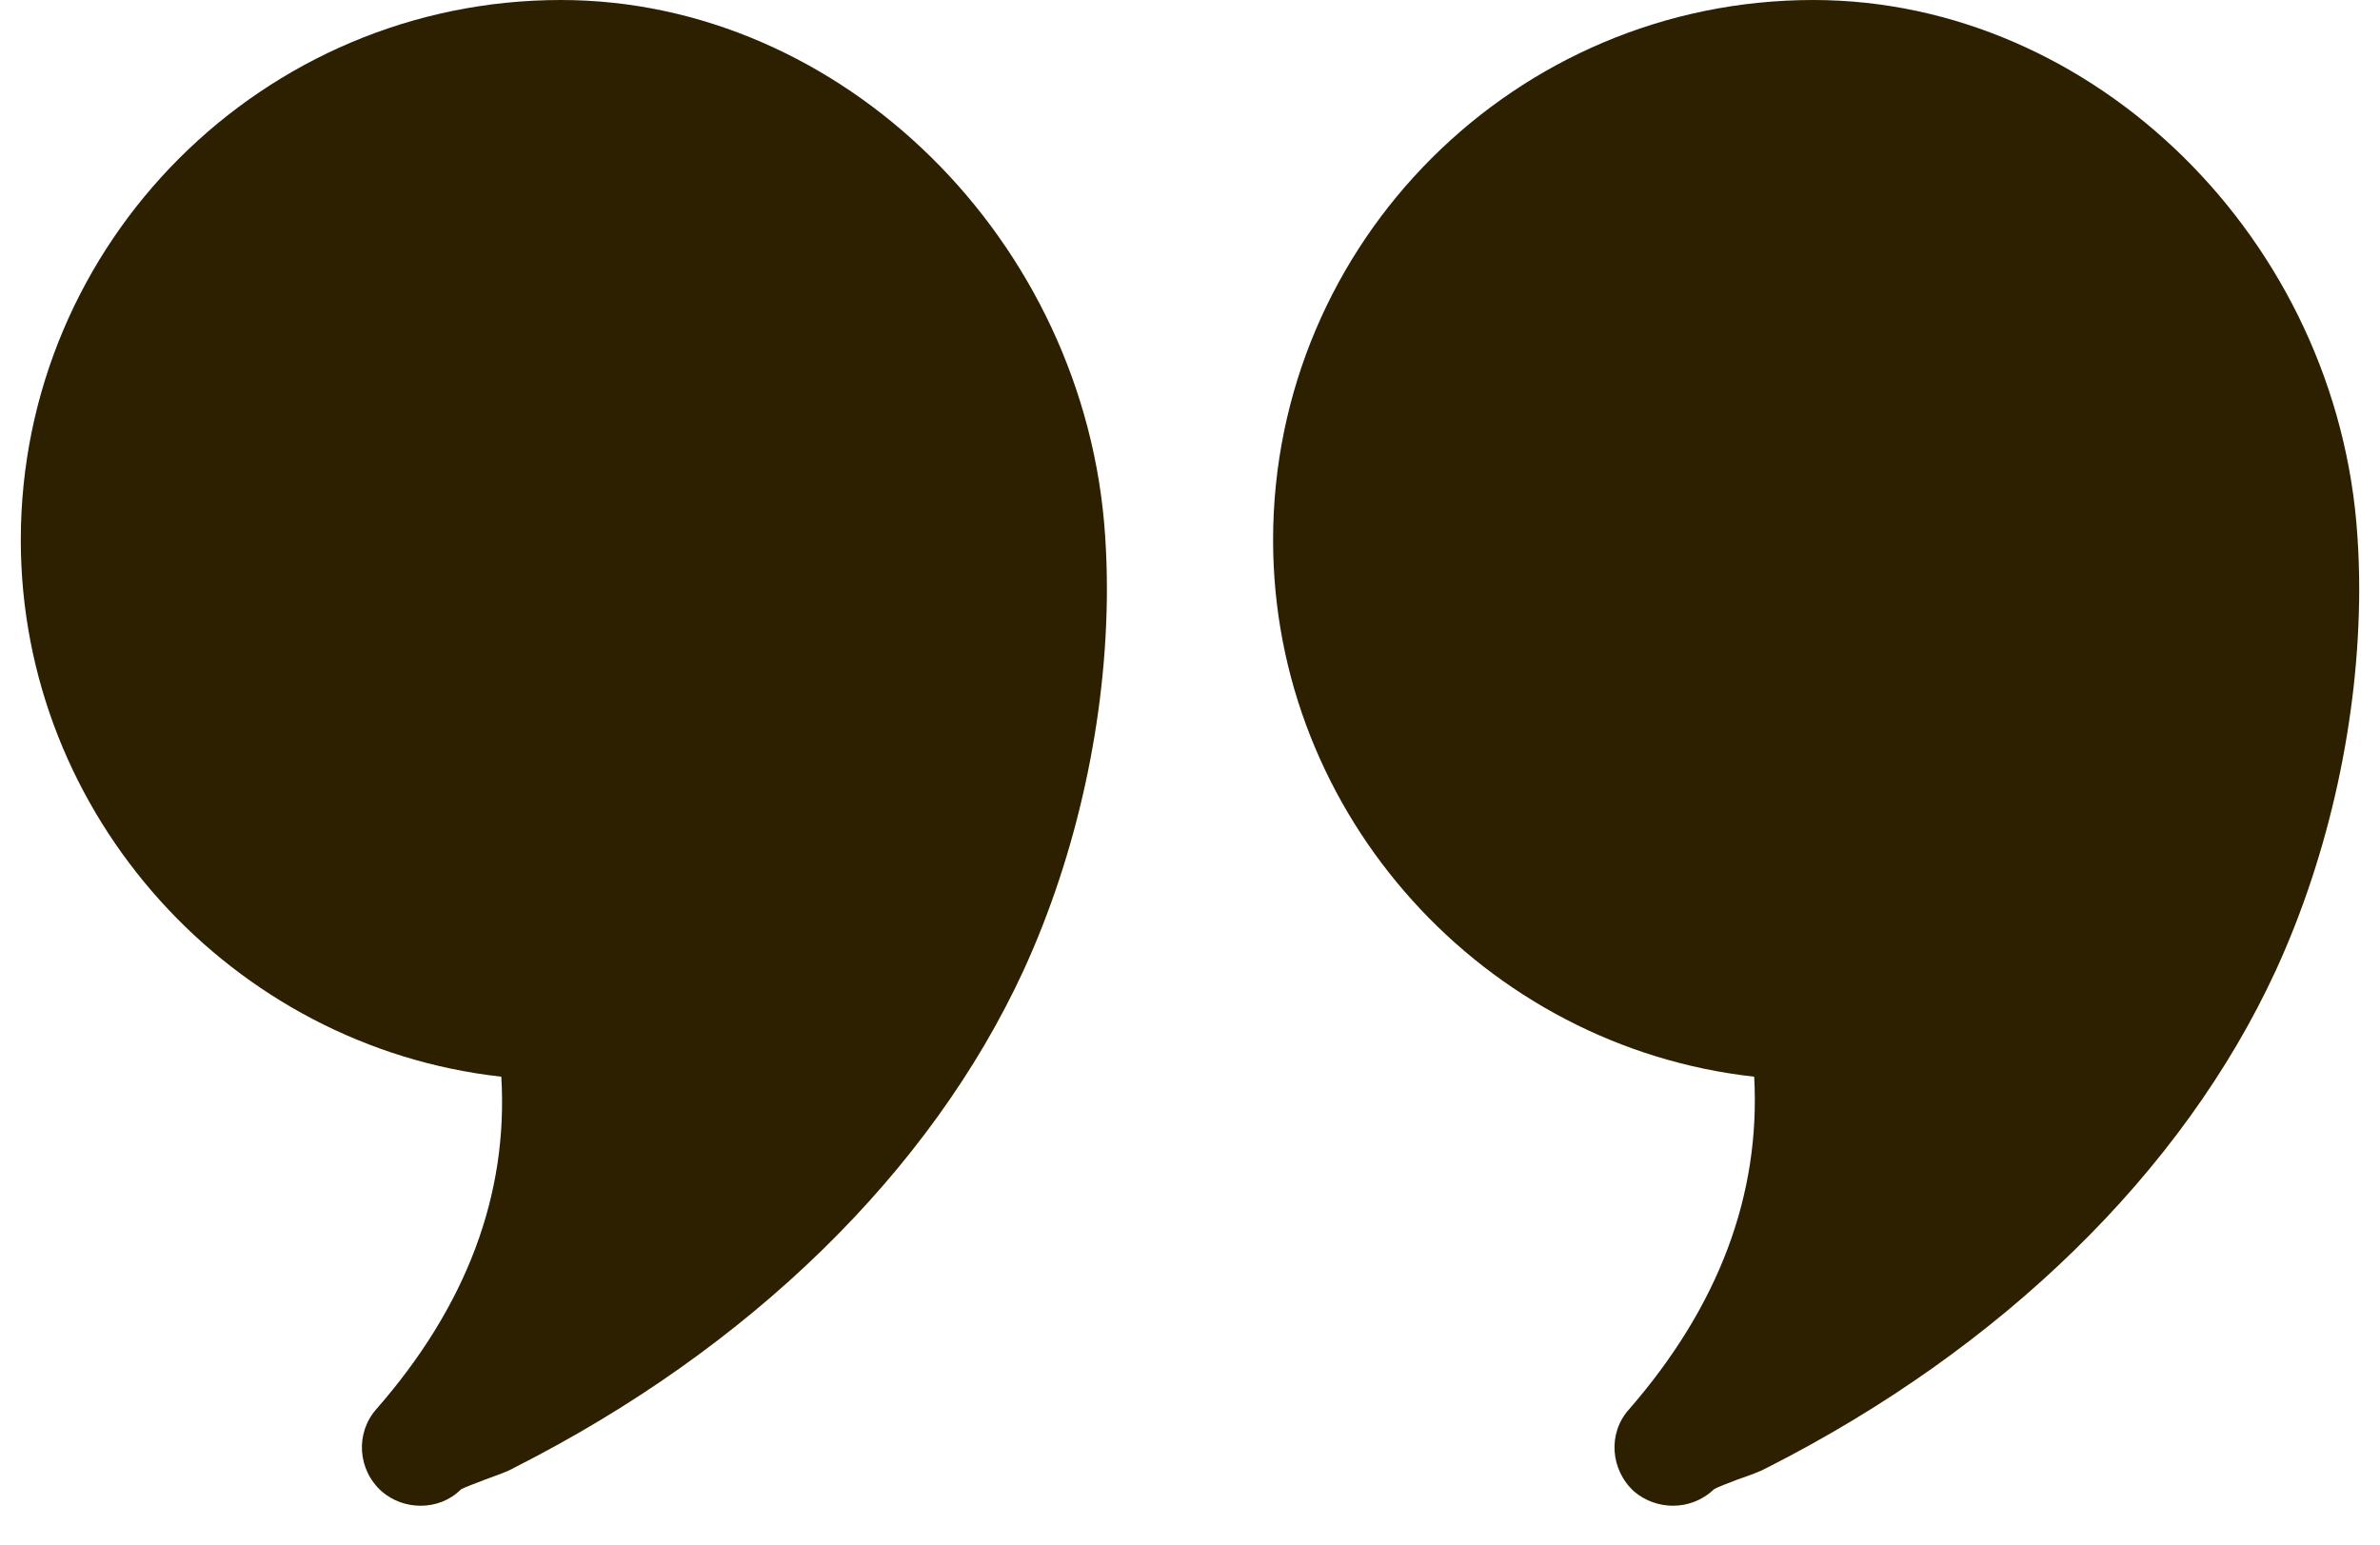
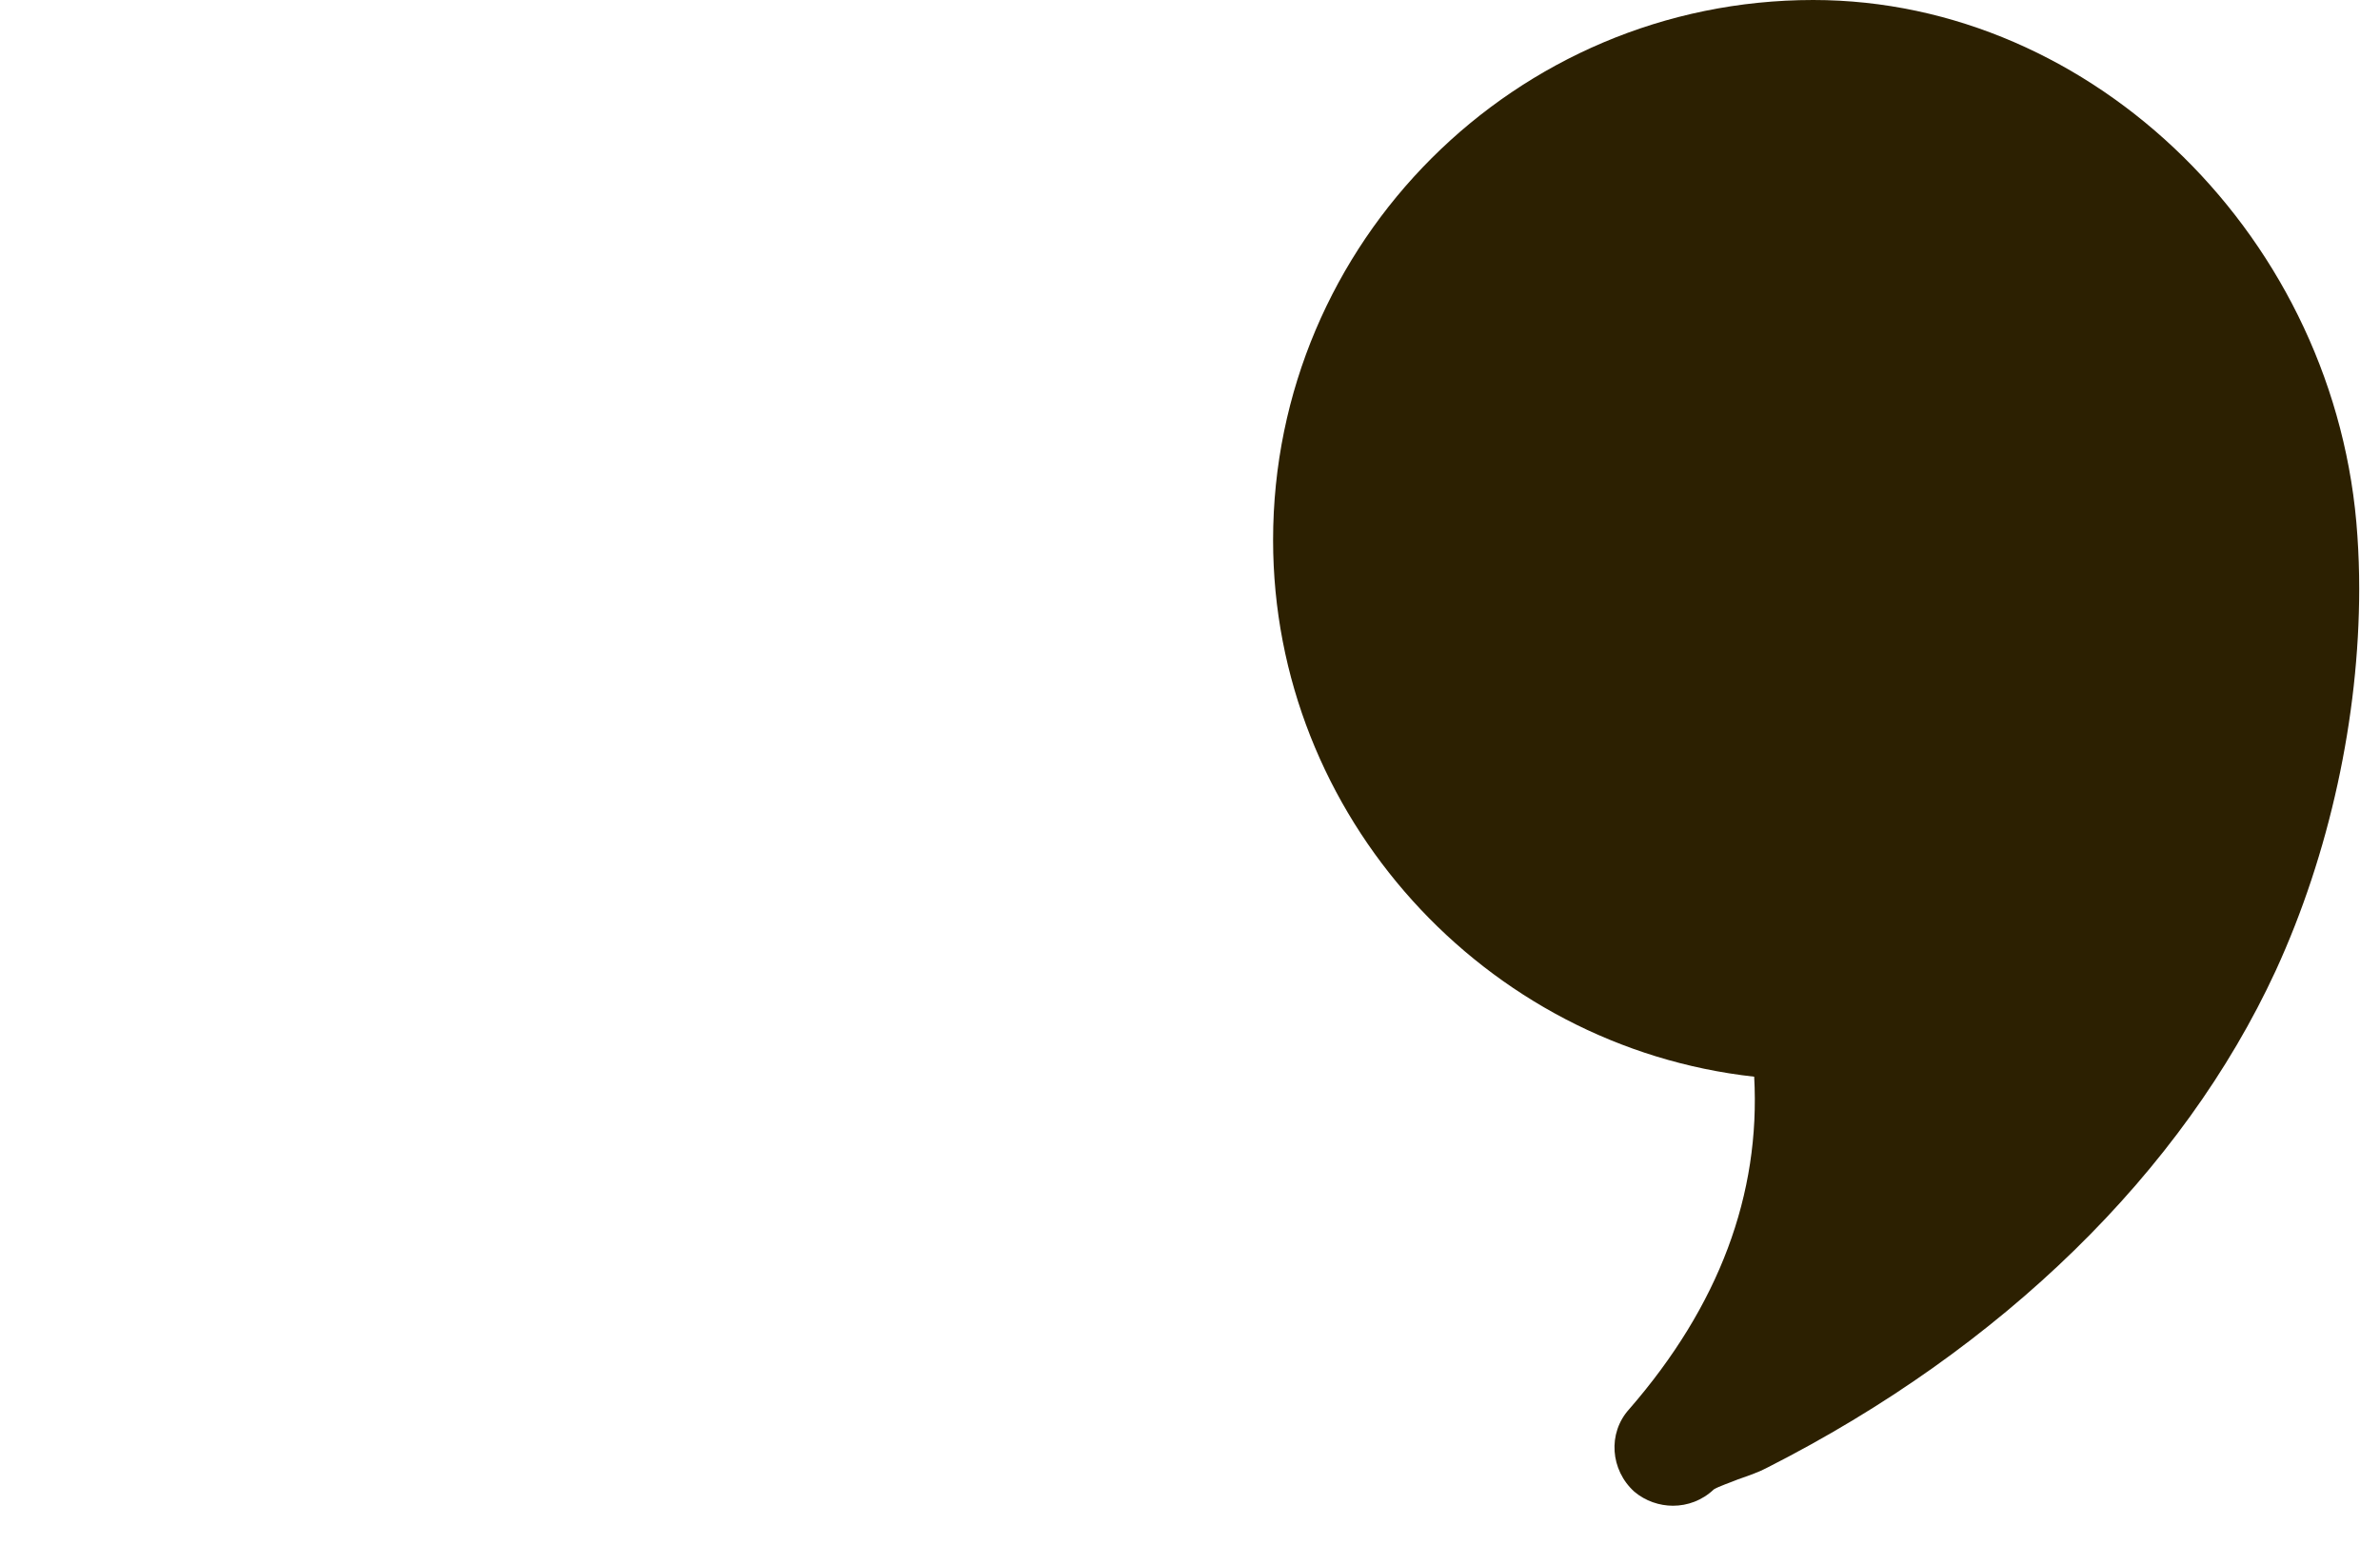
<svg xmlns="http://www.w3.org/2000/svg" width="57" height="37" viewBox="0 0 57 37" fill="none">
-   <path d="M13.434 0C6.308 0 0.498 5.796 0.498 12.936C0.498 19.544 5.566 25.074 12.006 25.788C12.175 28.602 11.18 31.276 9.01 33.754C8.506 34.328 8.562 35.21 9.15 35.728C9.416 35.952 9.738 36.064 10.075 36.064C10.425 36.064 10.774 35.938 11.04 35.672C11.166 35.602 11.46 35.504 11.628 35.434C11.894 35.336 12.146 35.252 12.314 35.154C17.956 32.298 22.282 28.07 24.508 23.254C25.796 20.454 26.51 17.178 26.51 14.098C26.51 13.678 26.496 13.258 26.468 12.838C26.006 5.754 20.154 0 13.434 0Z" fill="#2C2001" />
  <path d="M43.426 0C36.3 0 30.49 5.796 30.49 12.936C30.49 19.544 35.558 25.074 42.012 25.788C42.166 28.602 41.172 31.276 39.016 33.754C38.498 34.328 38.568 35.21 39.142 35.728C39.408 35.952 39.744 36.064 40.066 36.064C40.416 36.064 40.766 35.938 41.046 35.672C41.158 35.602 41.452 35.504 41.62 35.434C41.9 35.336 42.138 35.252 42.32 35.154C47.948 32.298 52.274 28.07 54.5 23.254C55.788 20.454 56.502 17.178 56.502 14.098C56.502 13.678 56.488 13.258 56.459 12.838C55.998 5.754 50.16 0 43.426 0Z" fill="#2C2001" />
</svg>